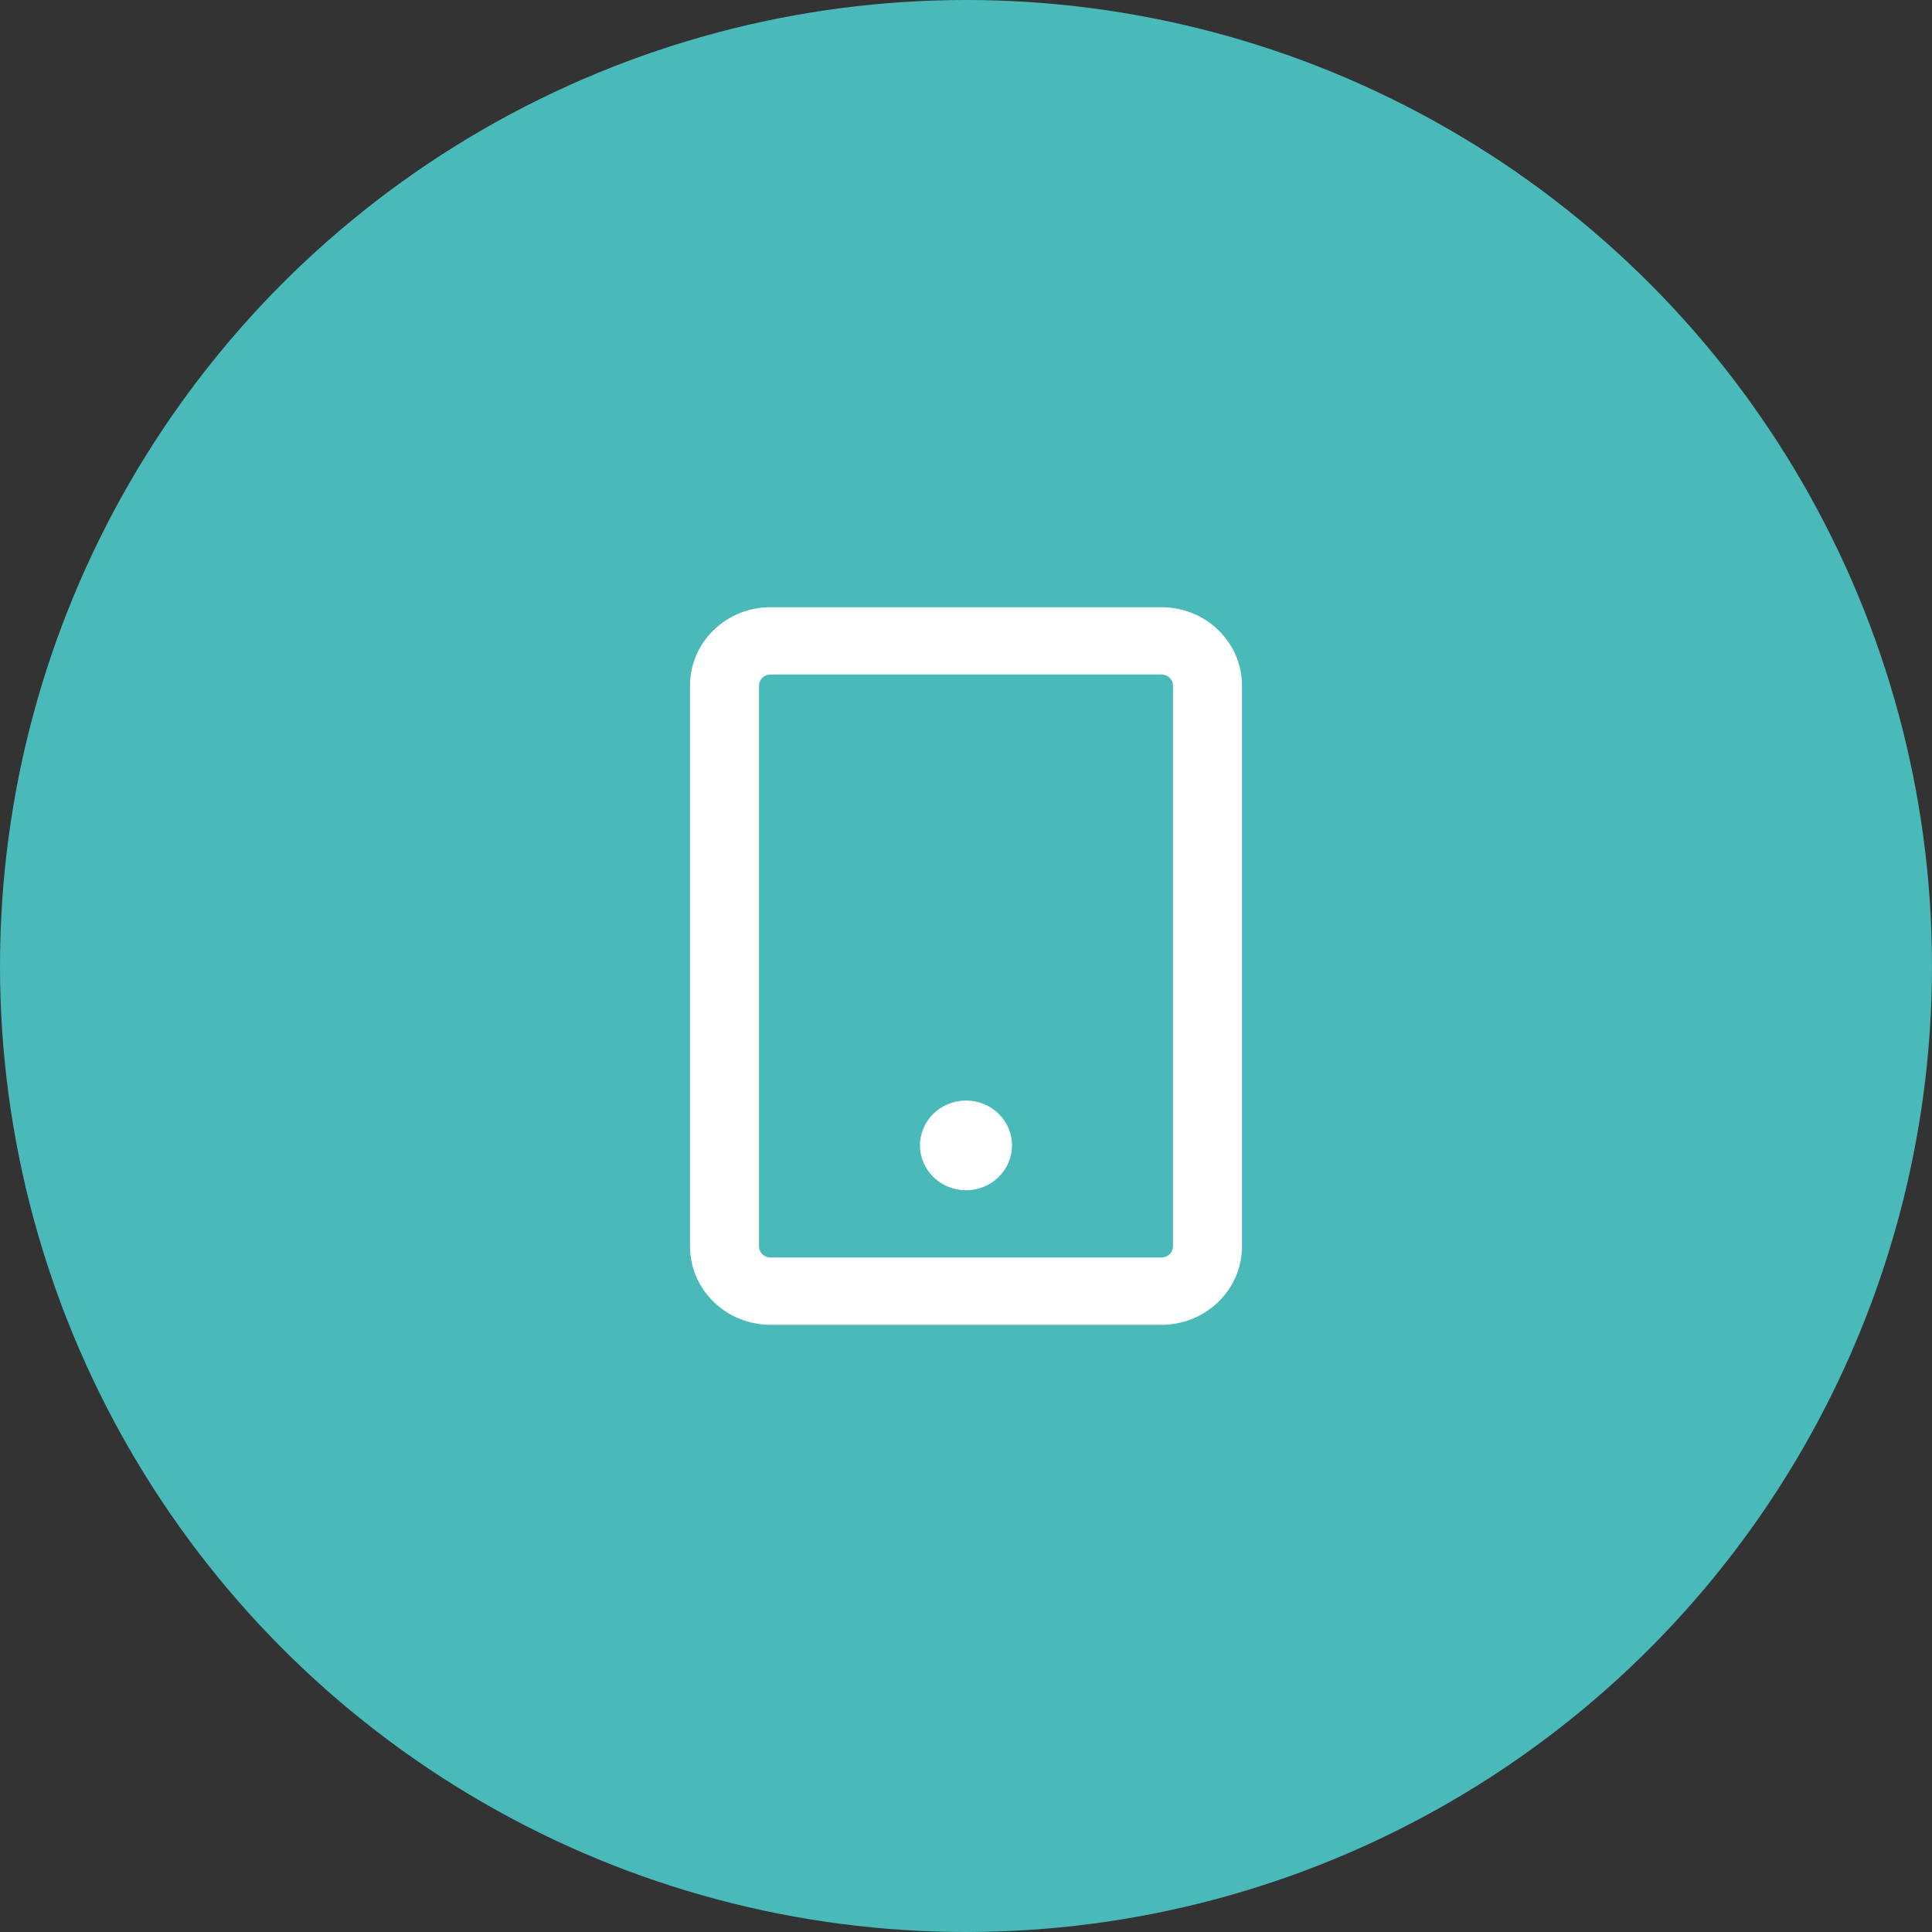
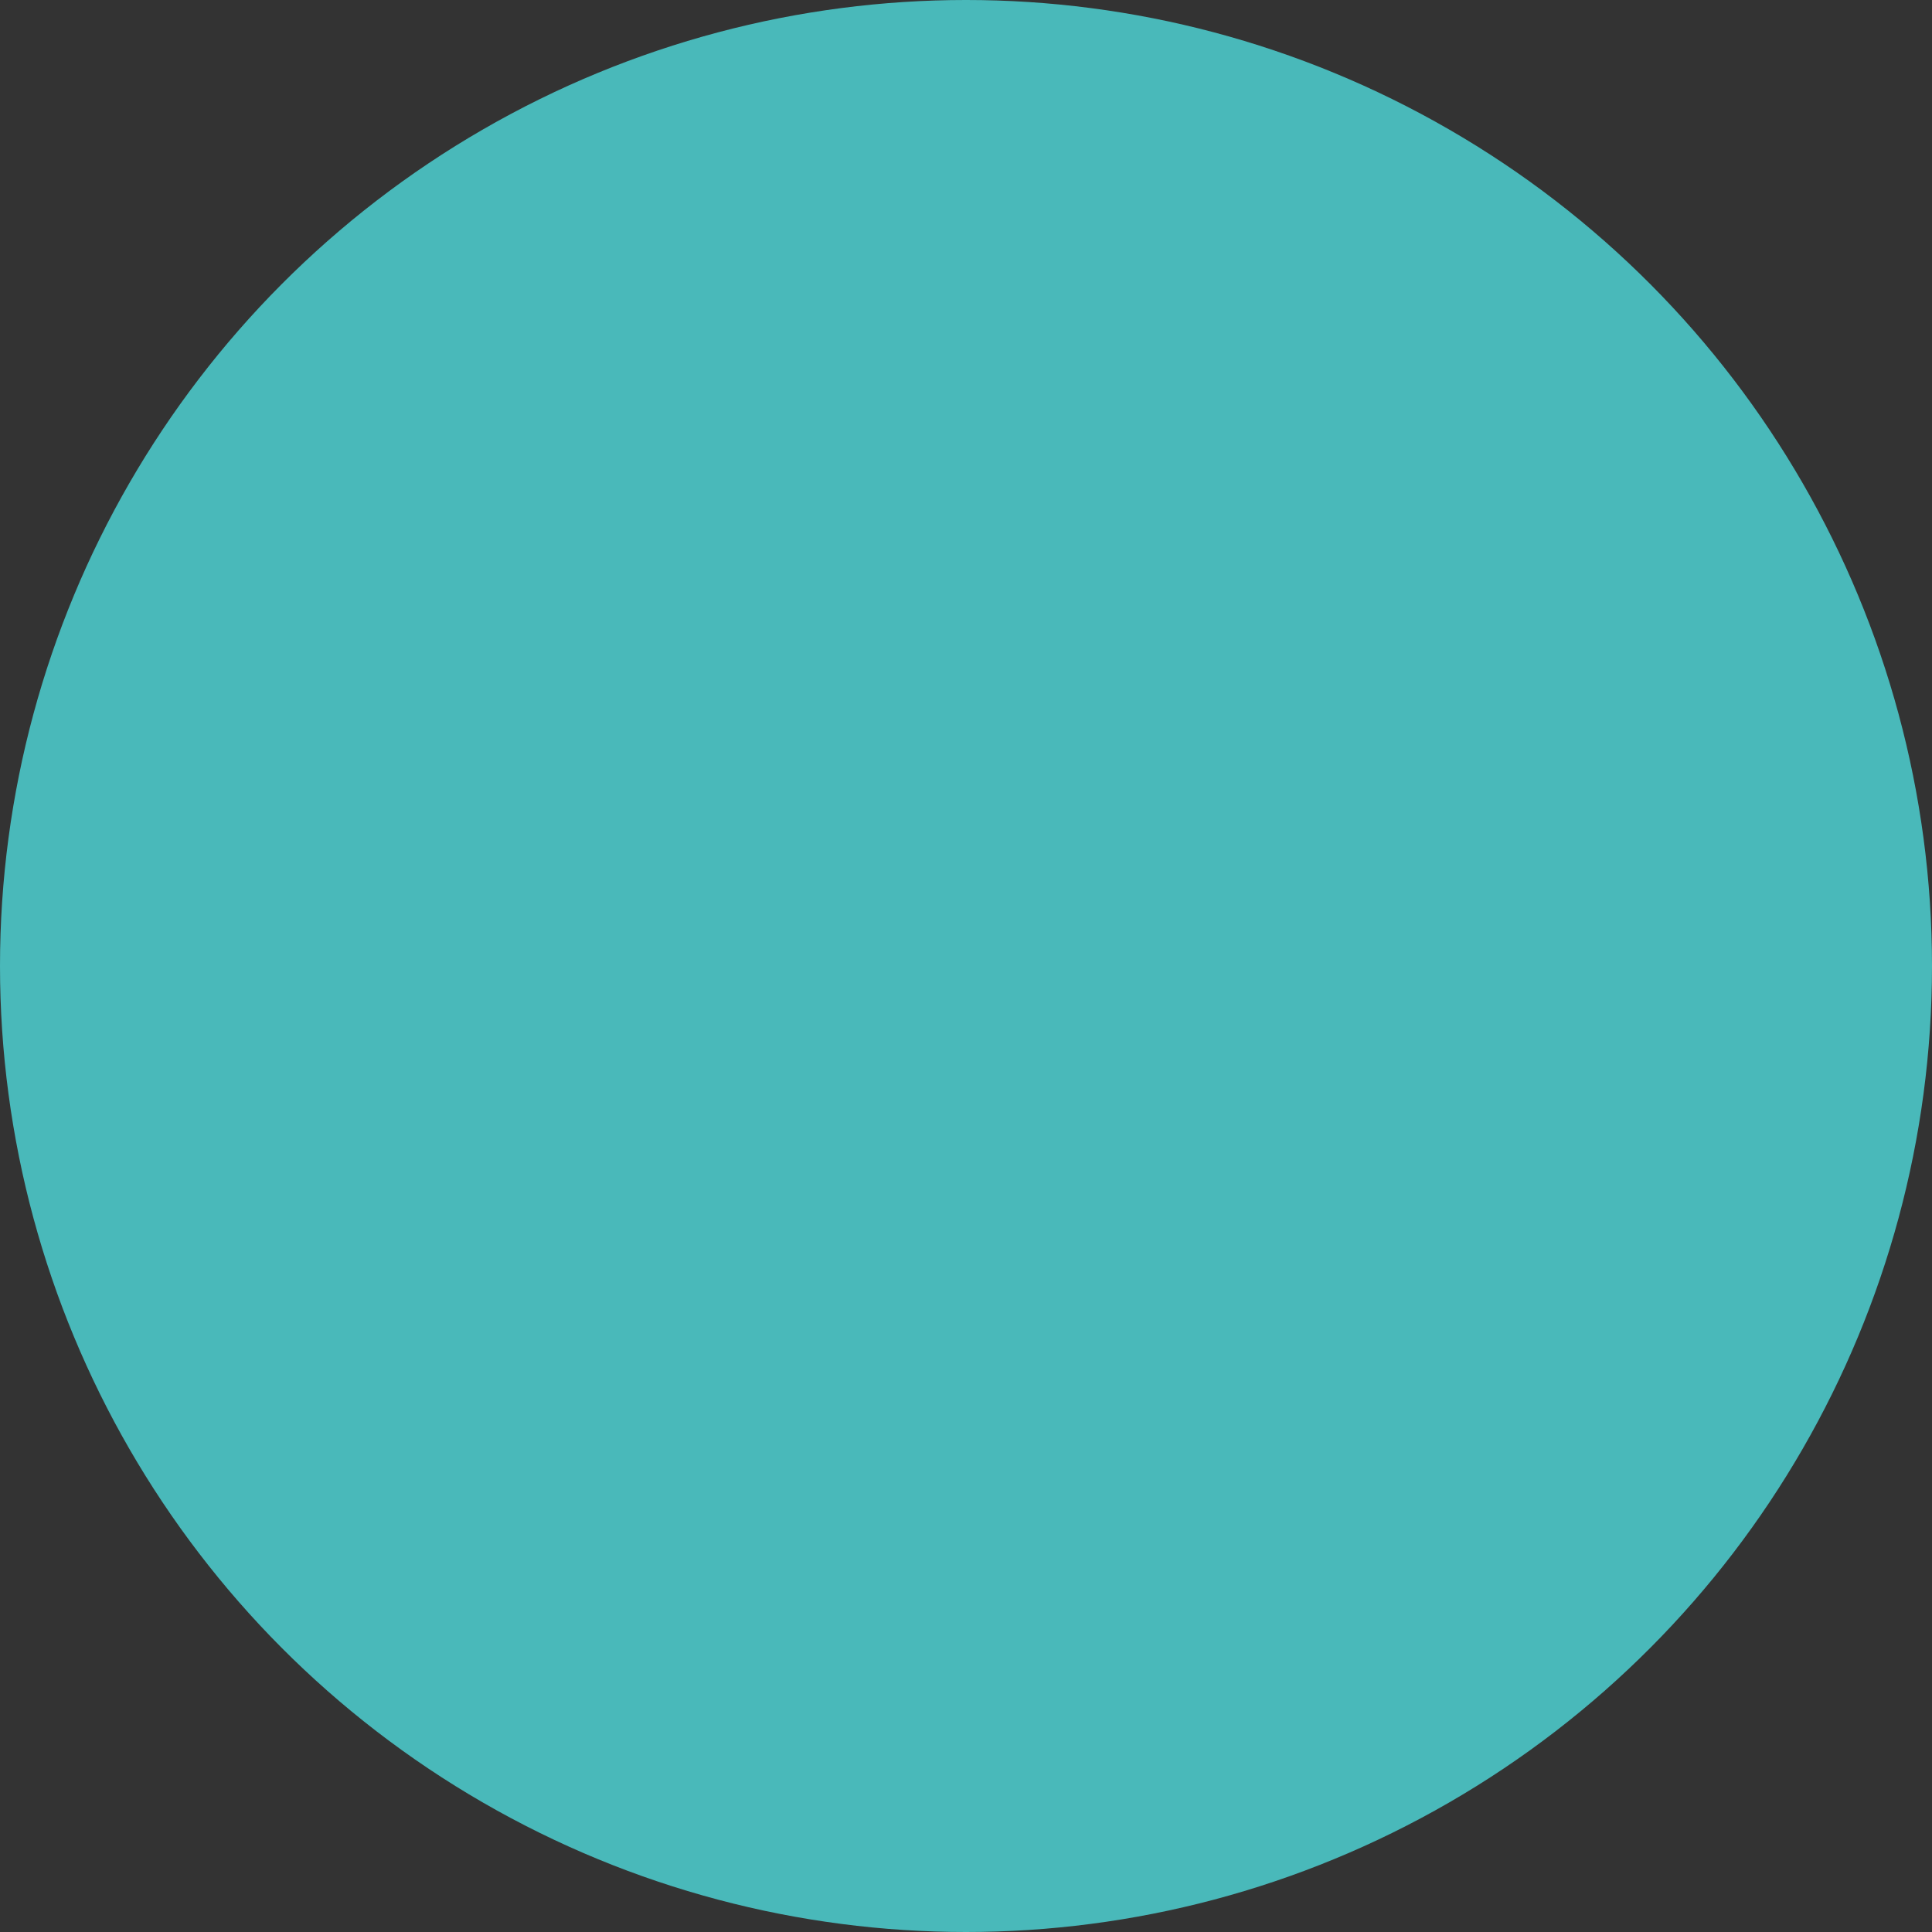
<svg xmlns="http://www.w3.org/2000/svg" width="70" height="70" viewBox="0 0 70 70" fill="none">
  <rect x="0" y="0" width="70" height="70" fill="#333333" stroke="none" />
  <circle cx="35" cy="35" r="35" fill="#49B9BA" />
-   <path fill-rule="evenodd" clip-rule="evenodd" d="M27.917 22C26.306 22 25 23.273 25 24.844V45.156C25 46.727 26.306 48 27.917 48H42.083C43.694 48 45 46.727 45 45.156V24.844C45 23.273 43.694 22 42.083 22H27.917ZM27.5 24.844C27.5 24.619 27.686 24.438 27.917 24.438H42.083C42.313 24.438 42.5 24.619 42.5 24.844V45.156C42.5 45.381 42.313 45.562 42.083 45.562H27.917C27.686 45.562 27.5 45.381 27.5 45.156V24.844ZM35 43.125C35.92 43.125 36.667 42.398 36.667 41.5C36.667 40.602 35.92 39.875 35 39.875C34.08 39.875 33.333 40.602 33.333 41.5C33.333 42.398 34.08 43.125 35 43.125Z" fill="white" />
</svg>